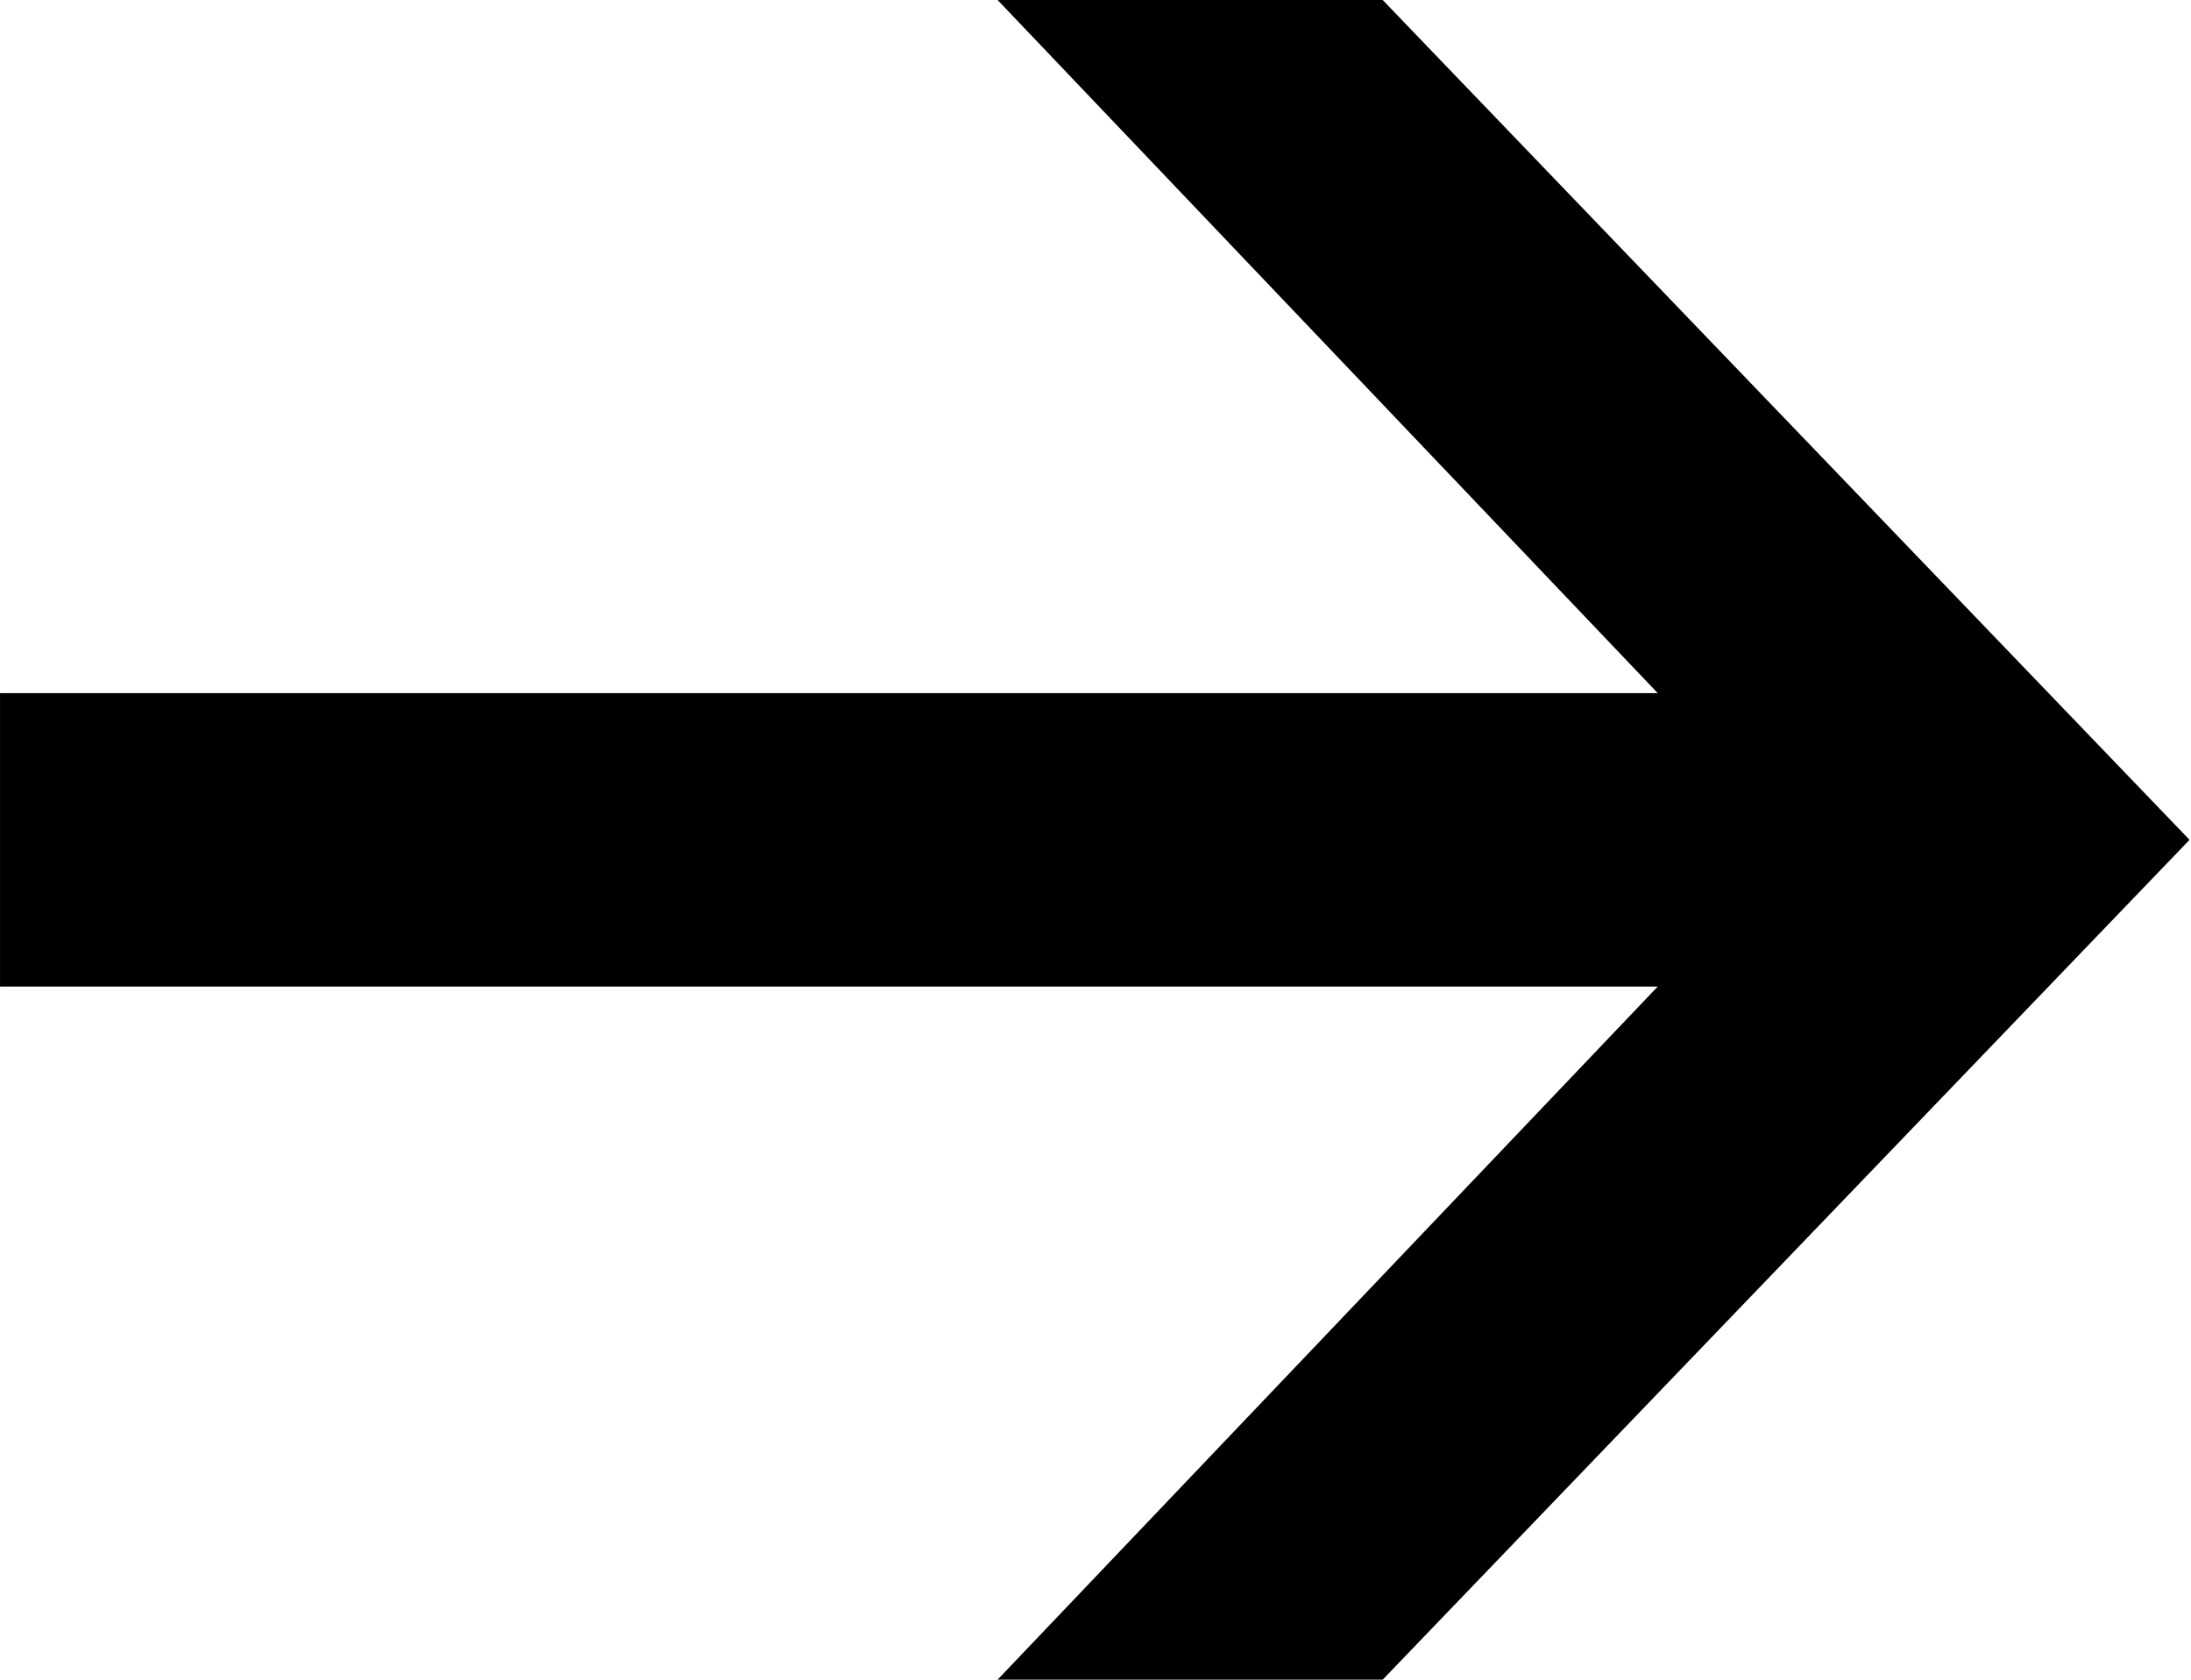
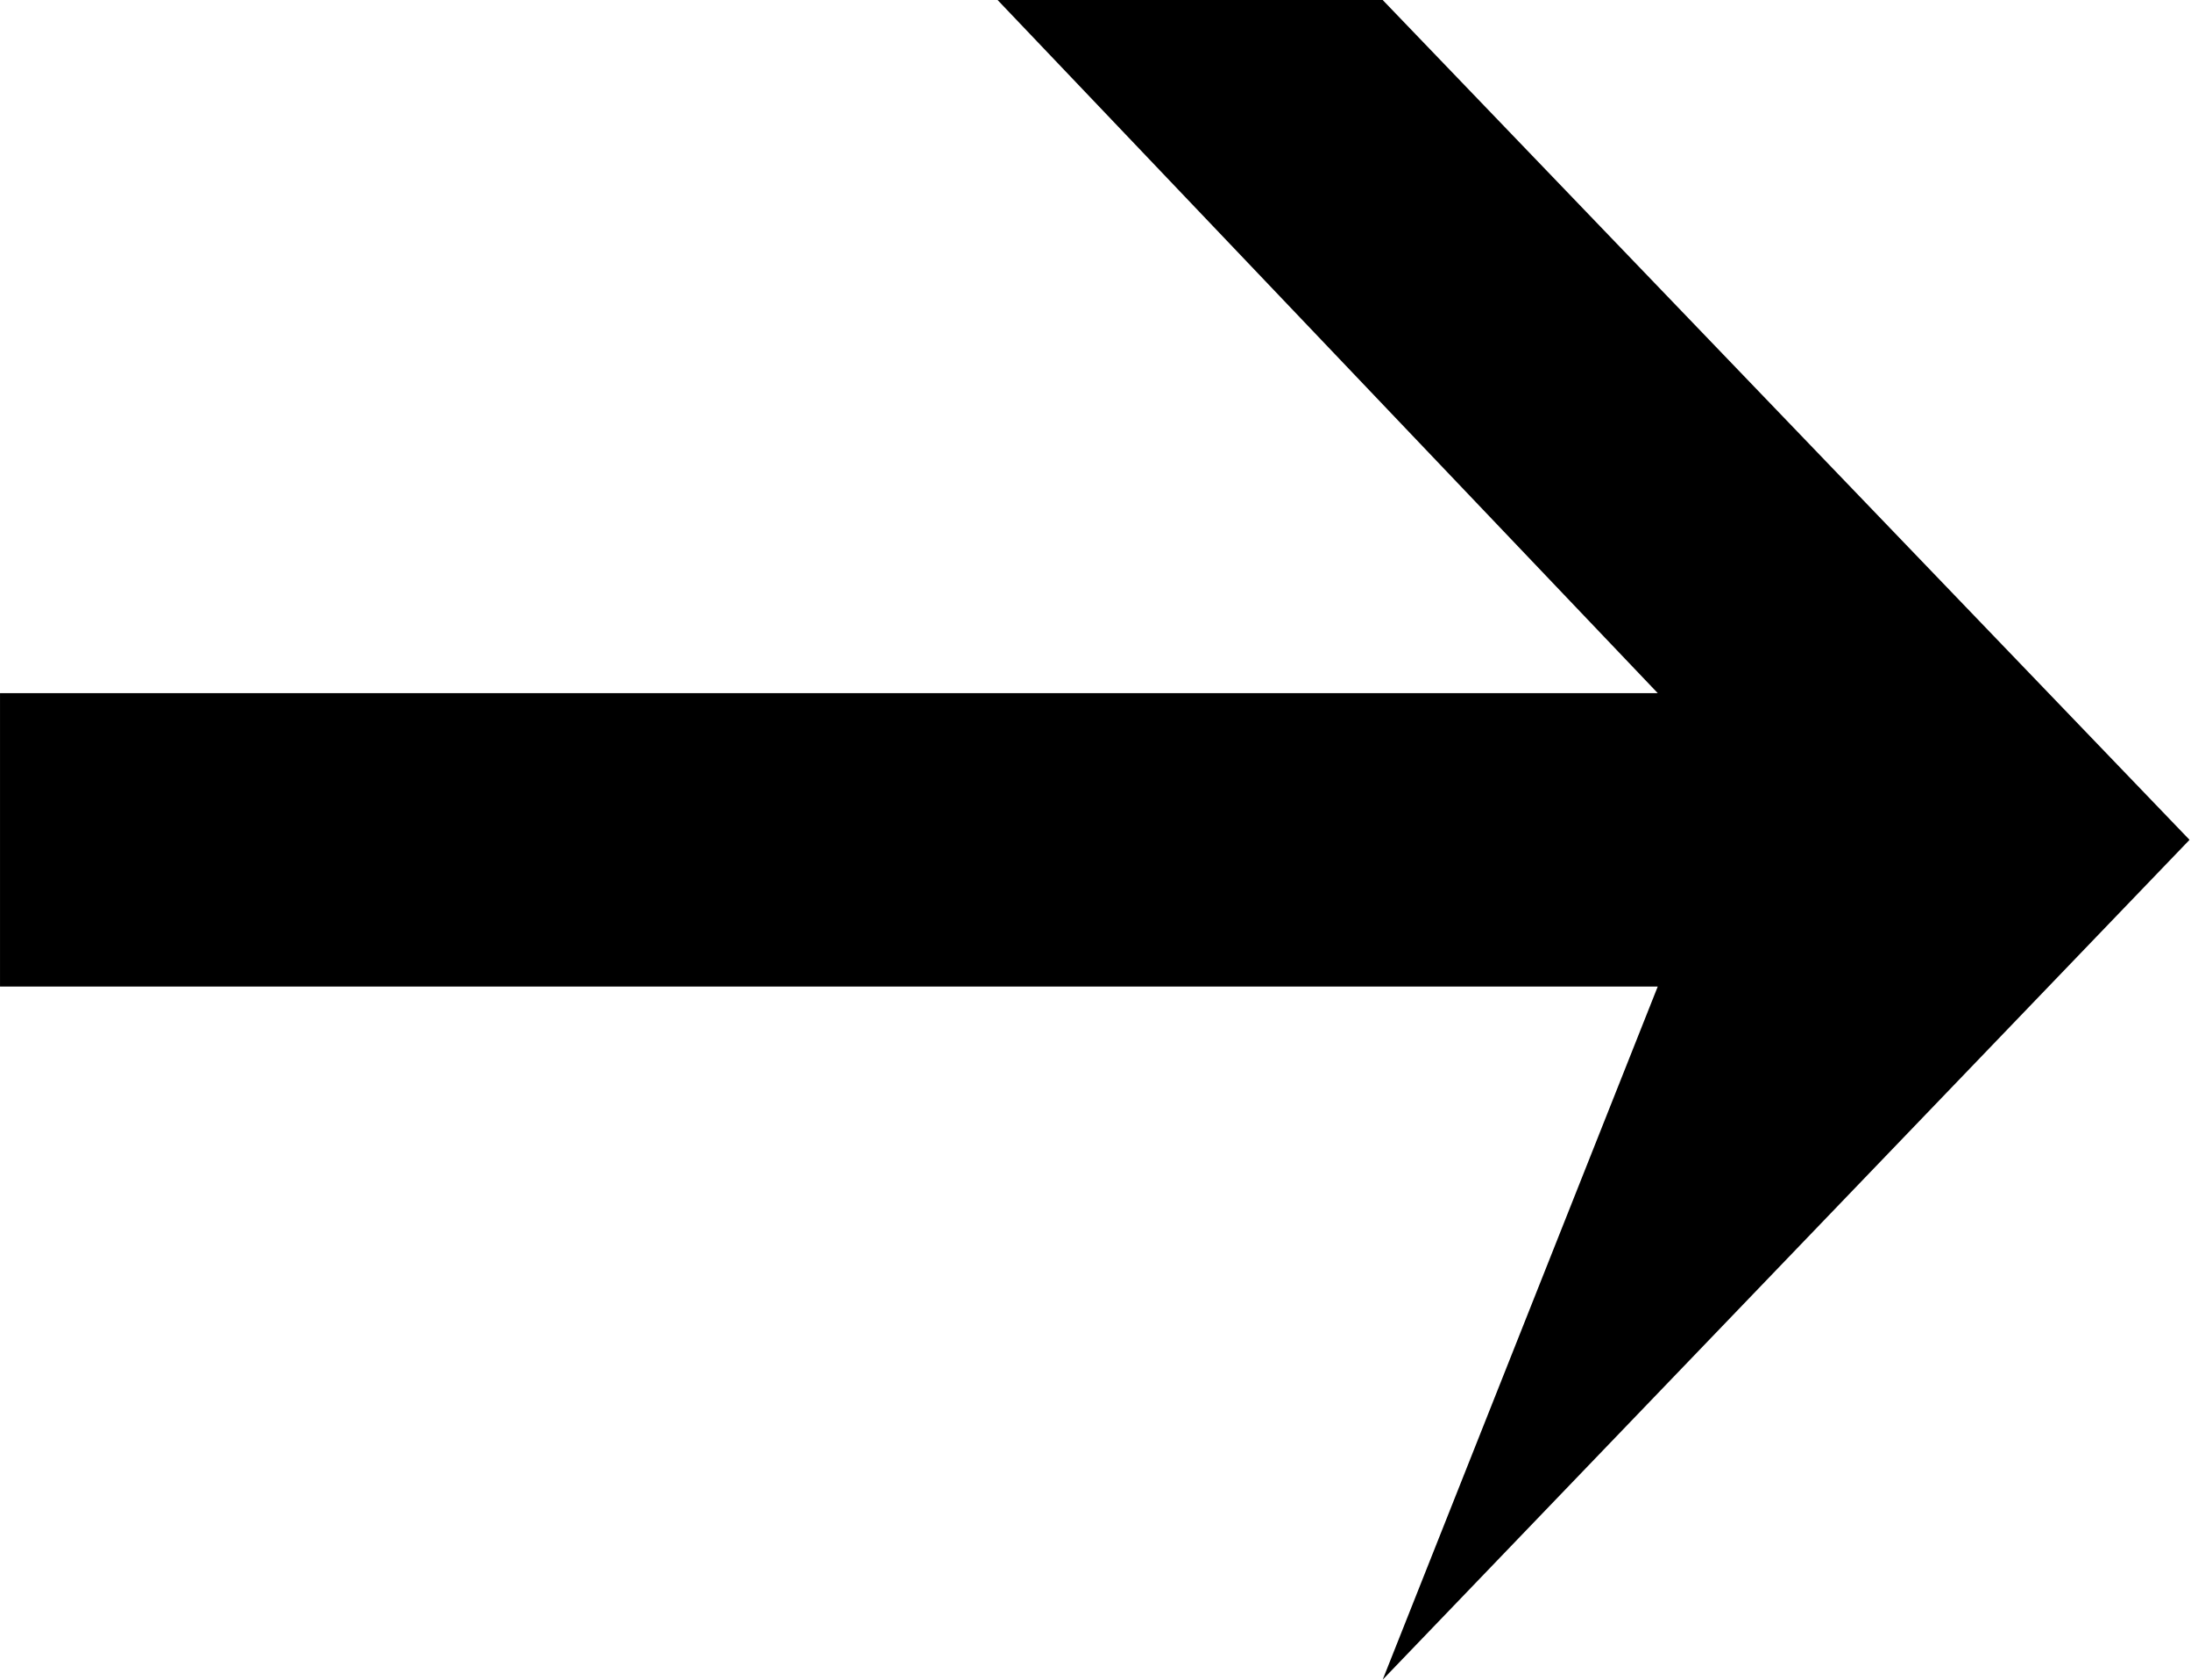
<svg xmlns="http://www.w3.org/2000/svg" width="120" height="92" viewBox="0 0 120 92" fill="none">
-   <path d="M119.92 45.999L75.729 91.998H54.637L90.794 54.034H0.001V37.964H90.794L54.637 -8.14149e-06H75.729L119.92 45.999Z" fill="black" />
+   <path d="M119.92 45.999L75.729 91.998L90.794 54.034H0.001V37.964H90.794L54.637 -8.14149e-06H75.729L119.92 45.999Z" fill="black" />
</svg>